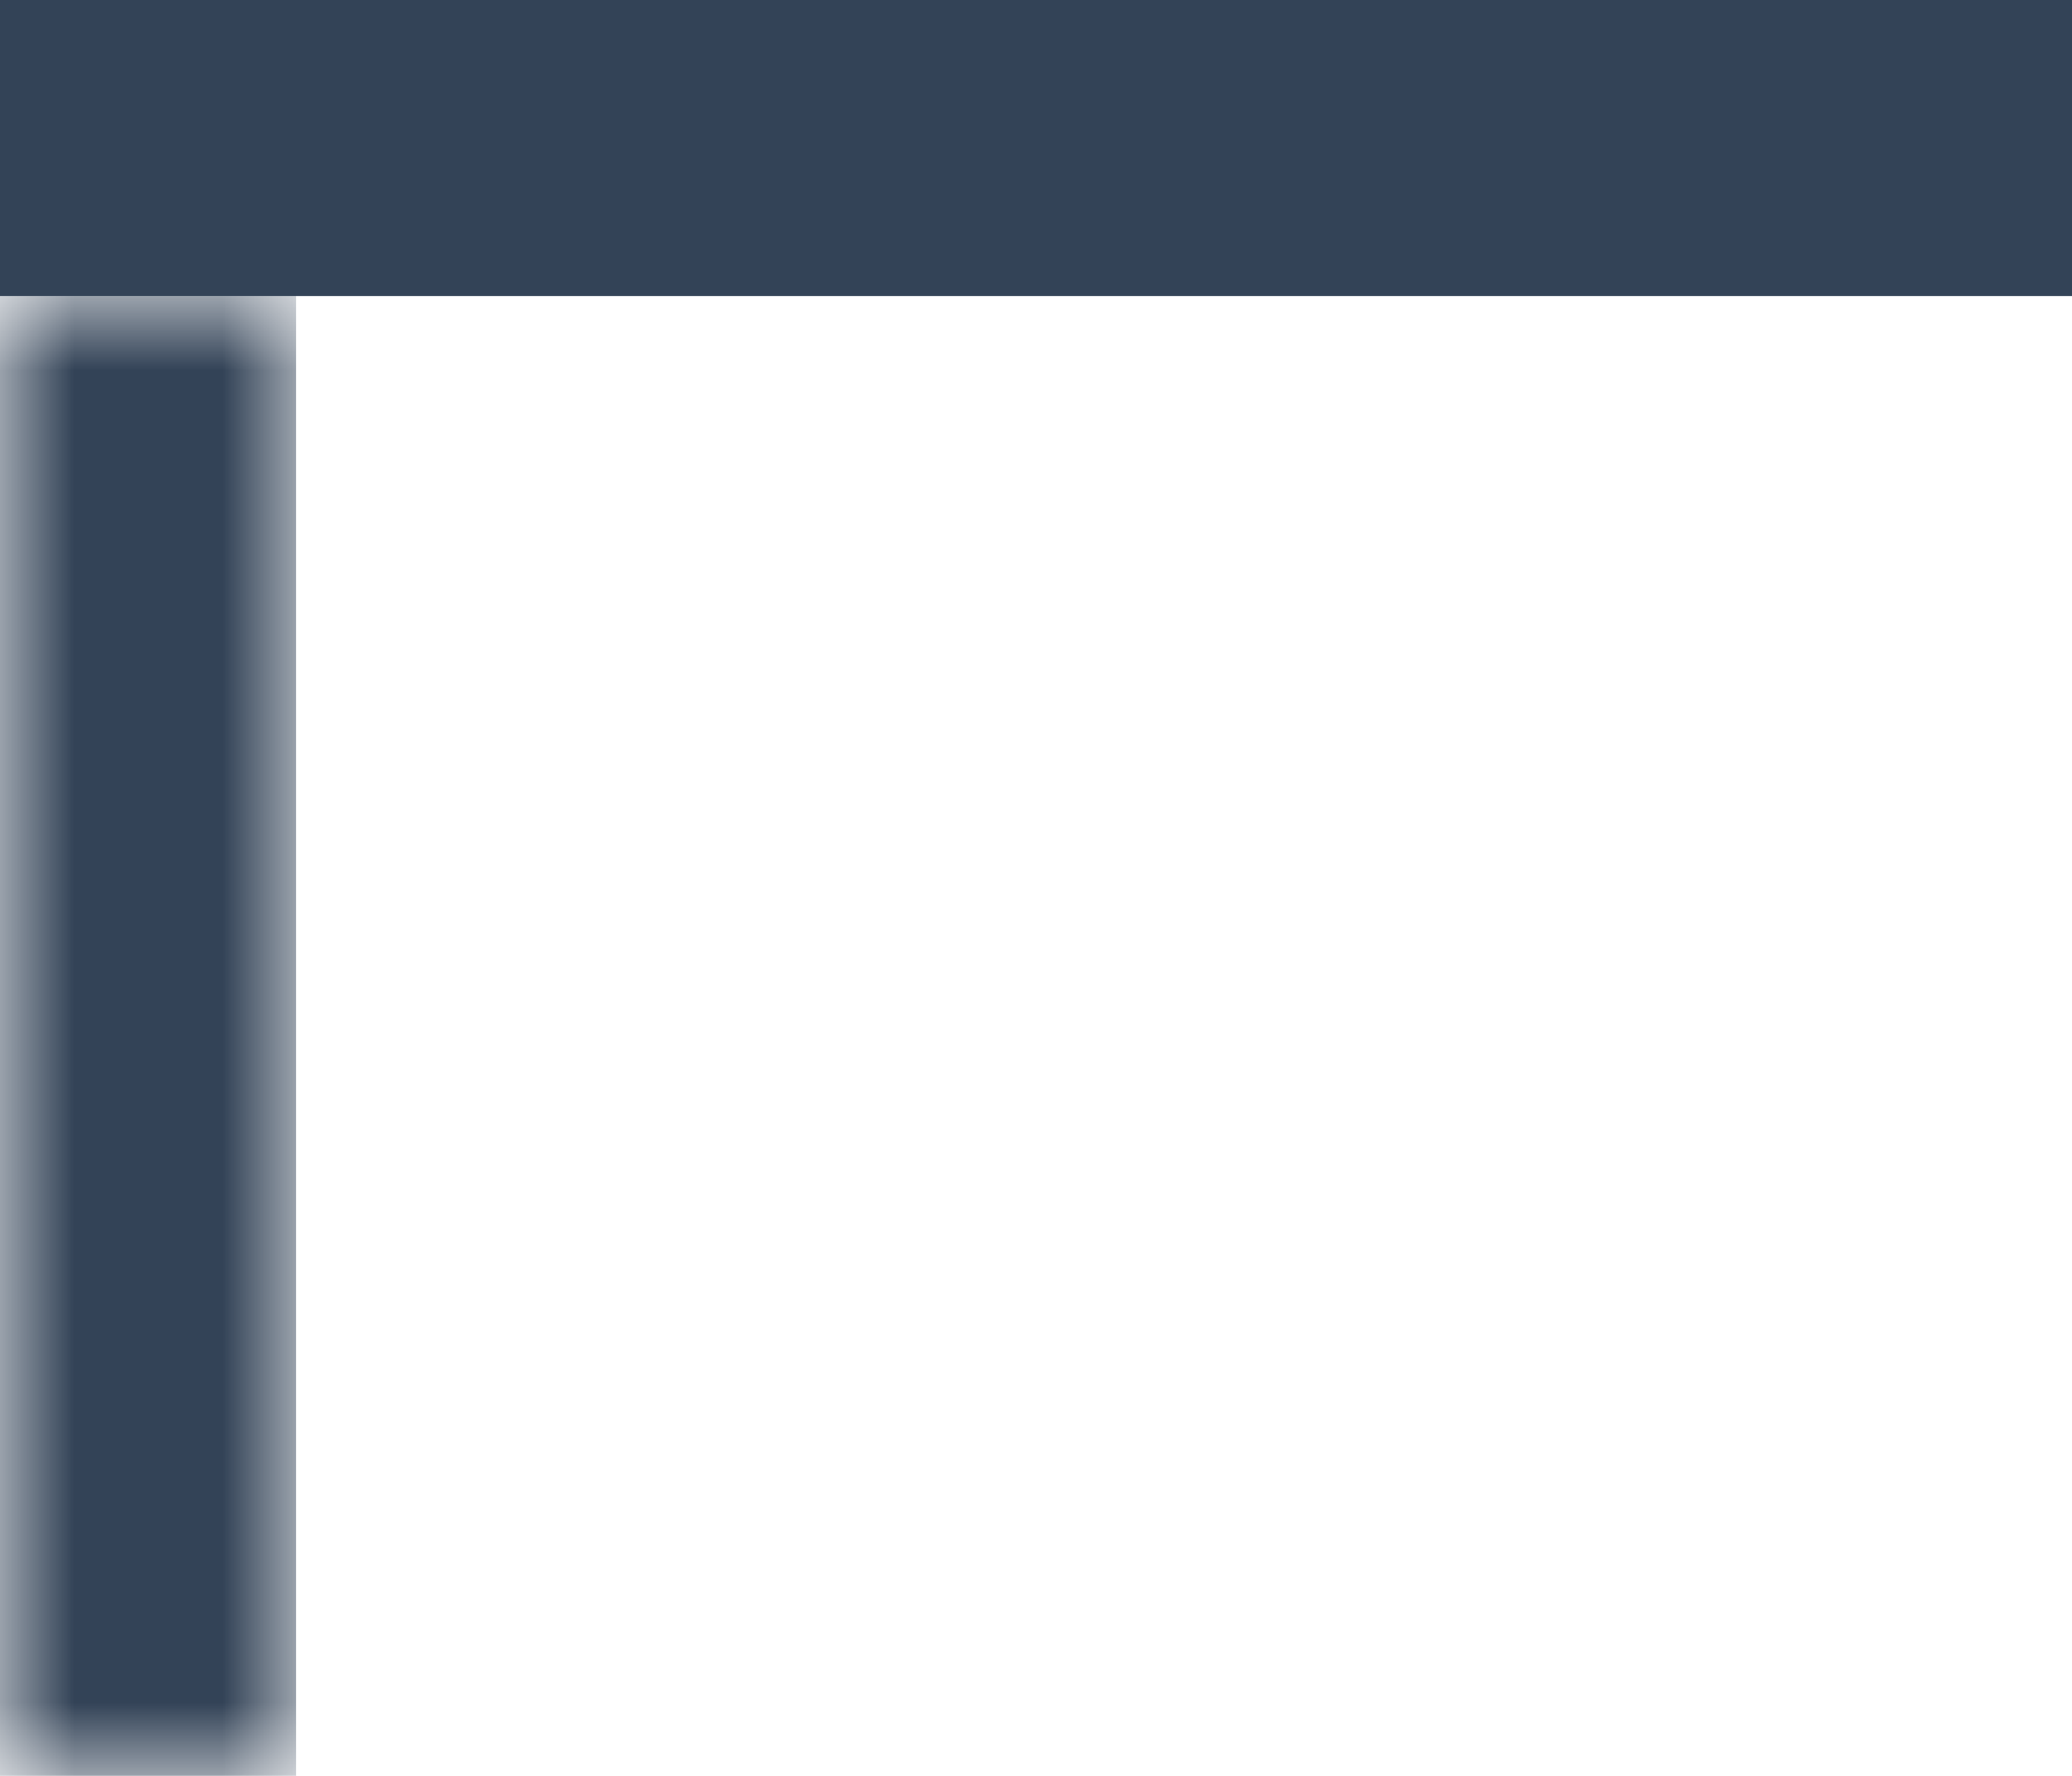
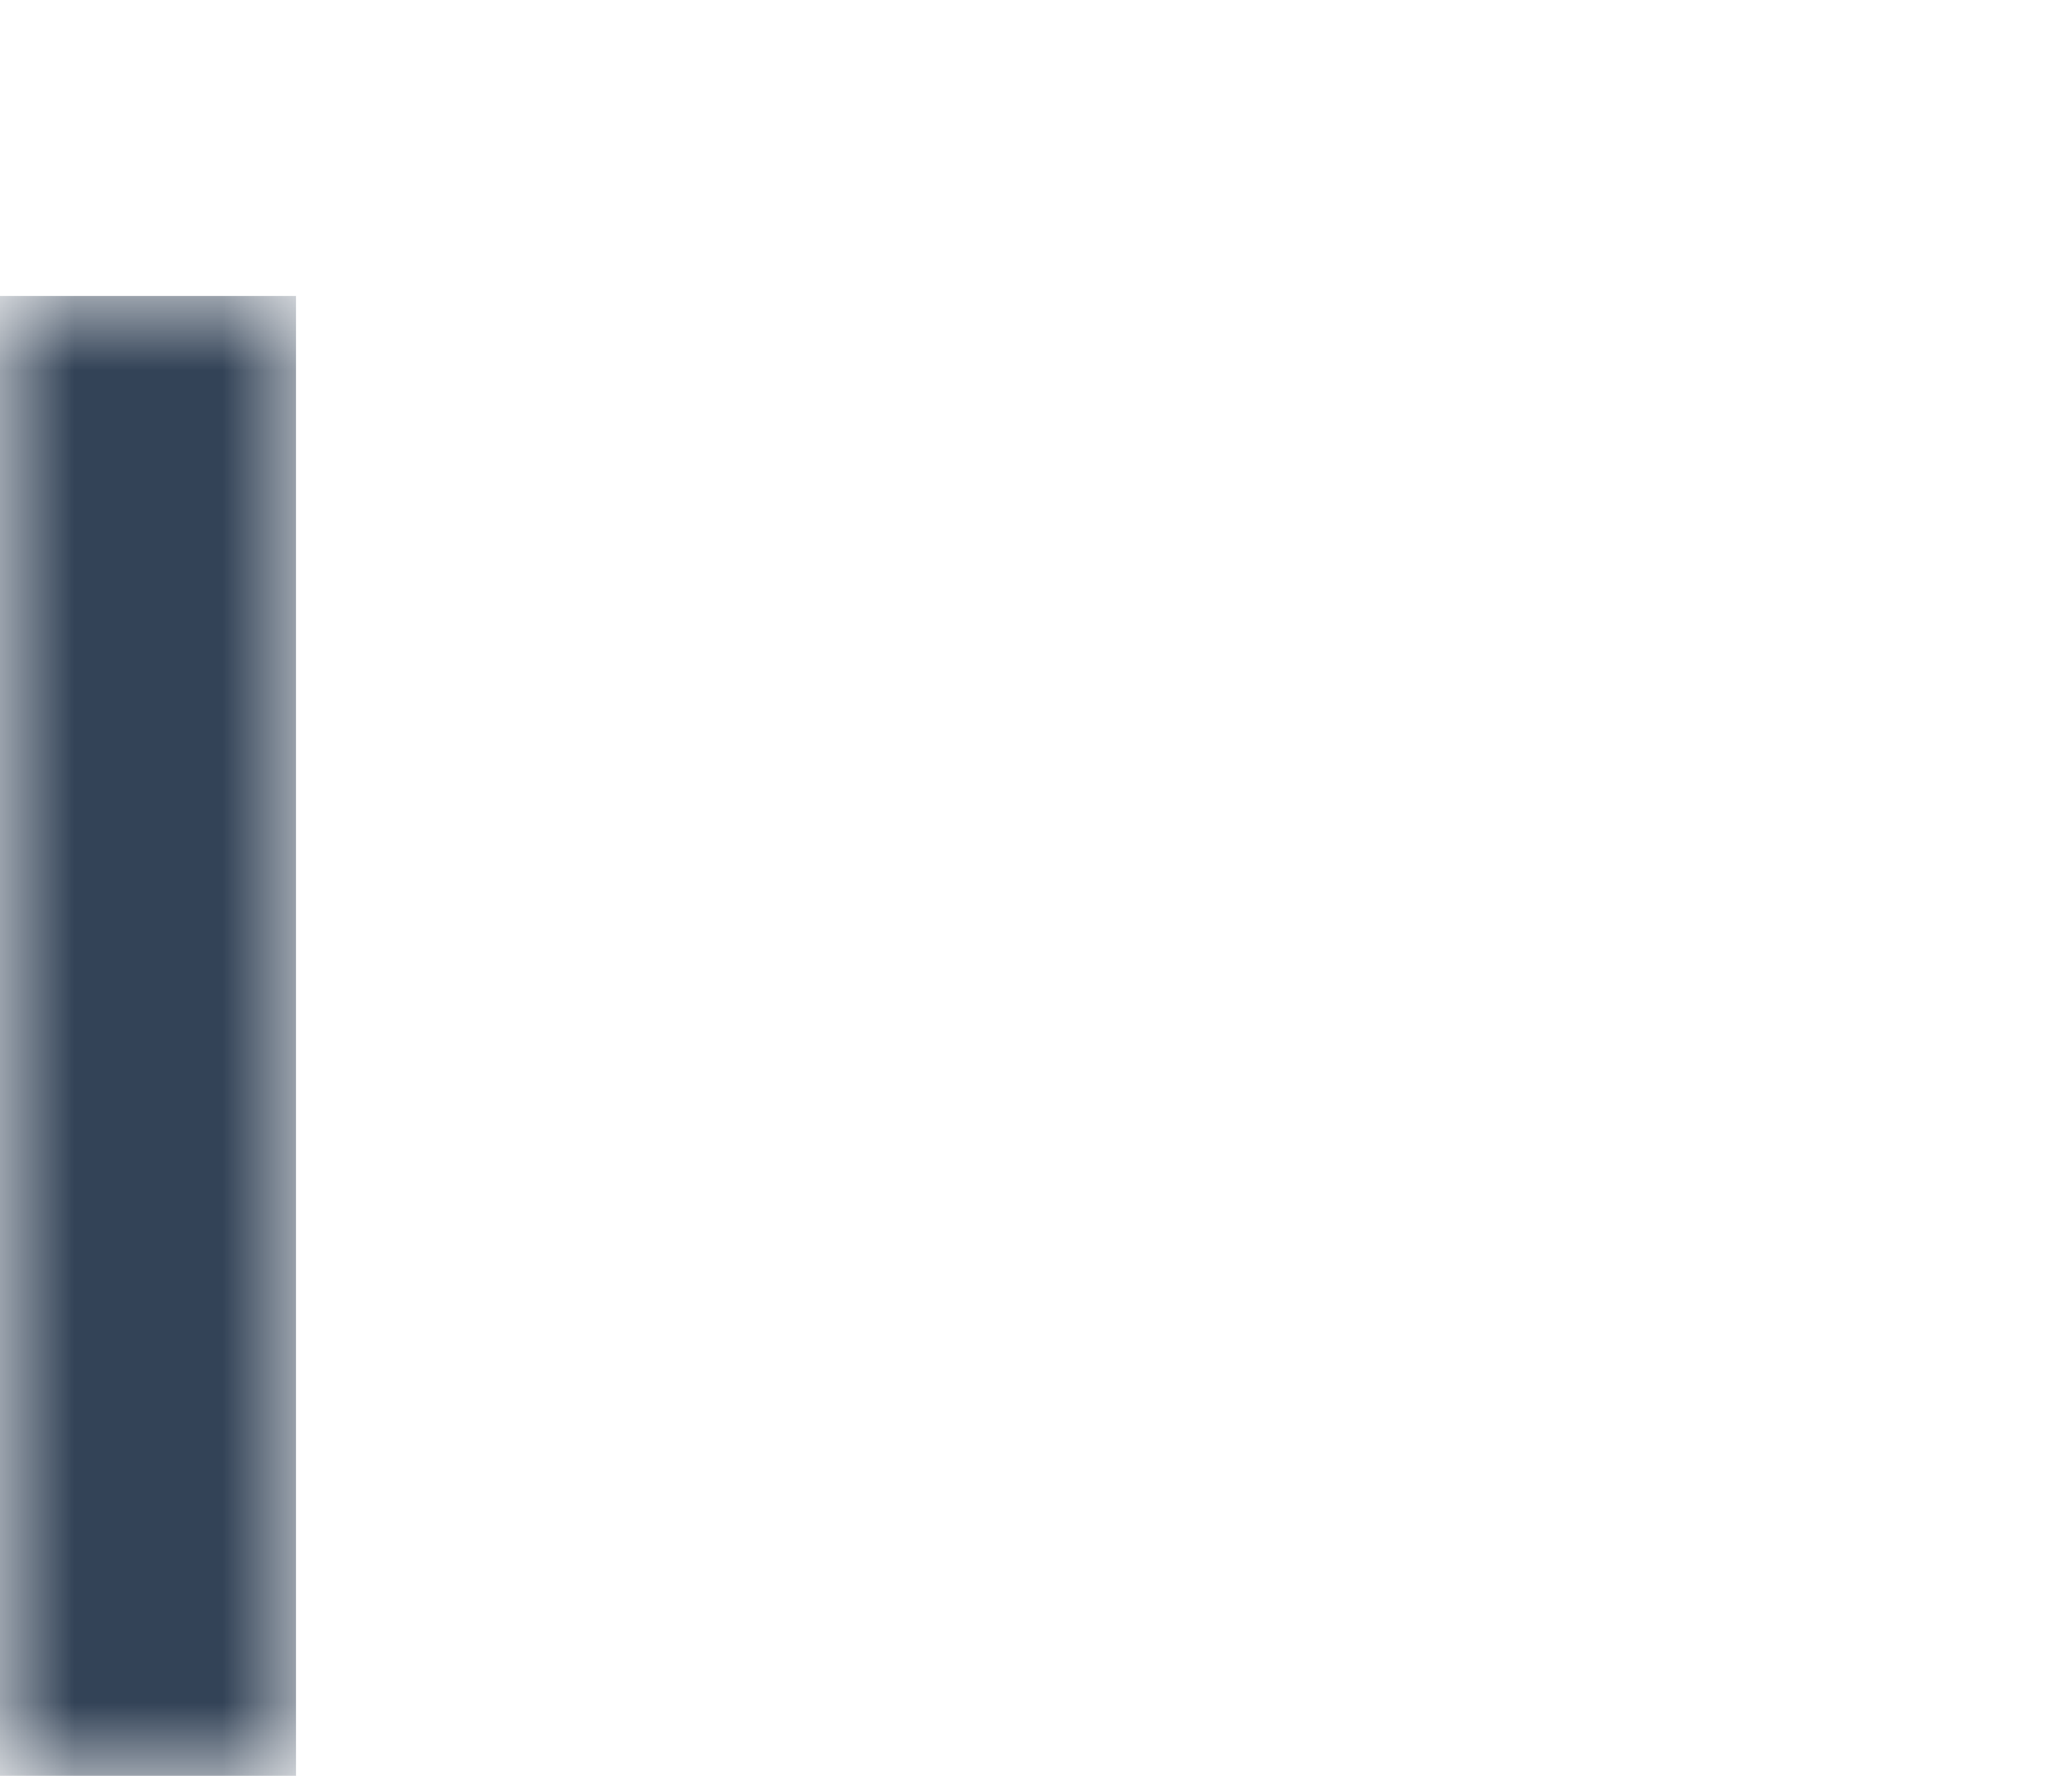
<svg xmlns="http://www.w3.org/2000/svg" width="14" height="12" viewBox="0 0 14 12" fill="none">
-   <rect width="14" height="2" fill="#334357" />
  <mask id="path-2-inside-1_380_3387" fill="white">
    <path d="M2 2H0L0 12H2L2 2Z" />
  </mask>
-   <path d="M0 12L0 14H-2L-2 12H0ZM2 2L2 12H-2L-2 2L2 2ZM0 10H2L2 14H0L0 10Z" fill="#334357" mask="url(#path-2-inside-1_380_3387)" />
+   <path d="M0 12L0 14H-2L-2 12H0ZM2 2L2 12H-2L-2 2ZM0 10H2L2 14H0L0 10Z" fill="#334357" mask="url(#path-2-inside-1_380_3387)" />
</svg>